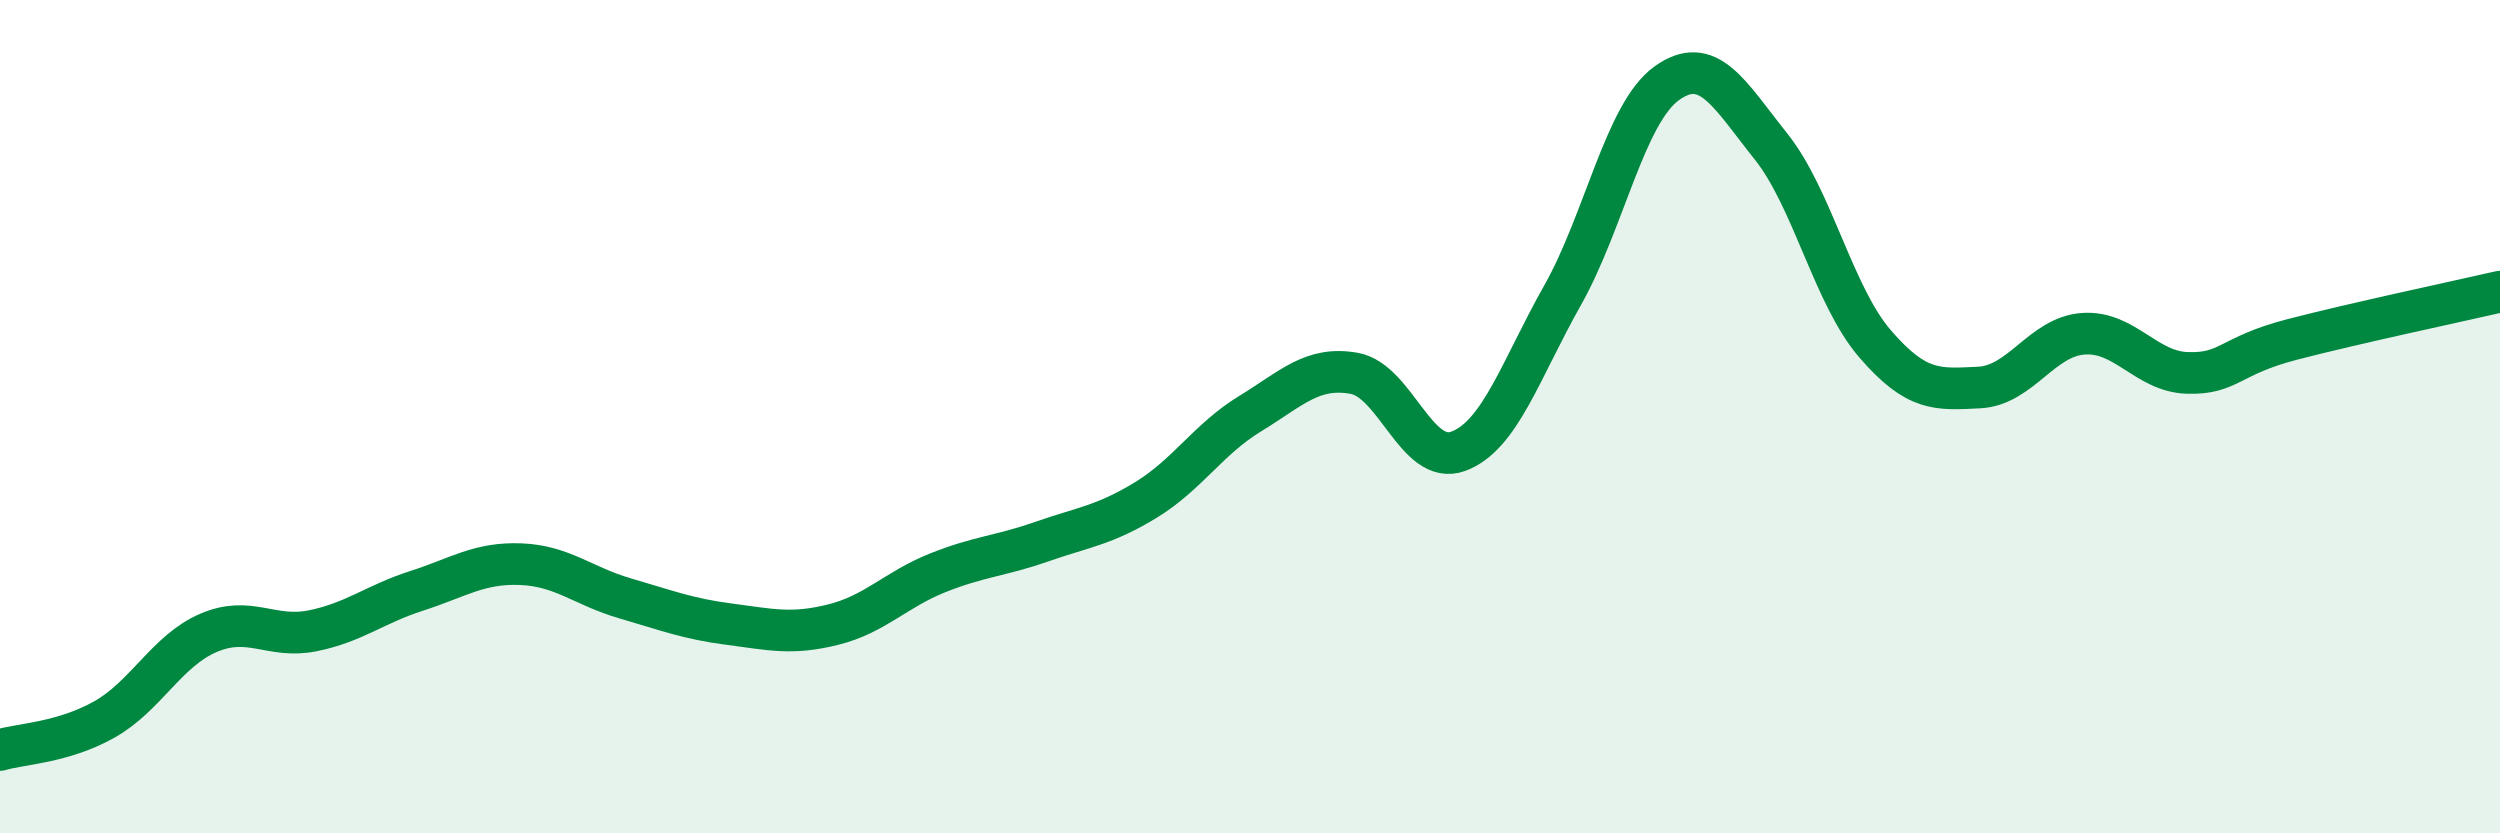
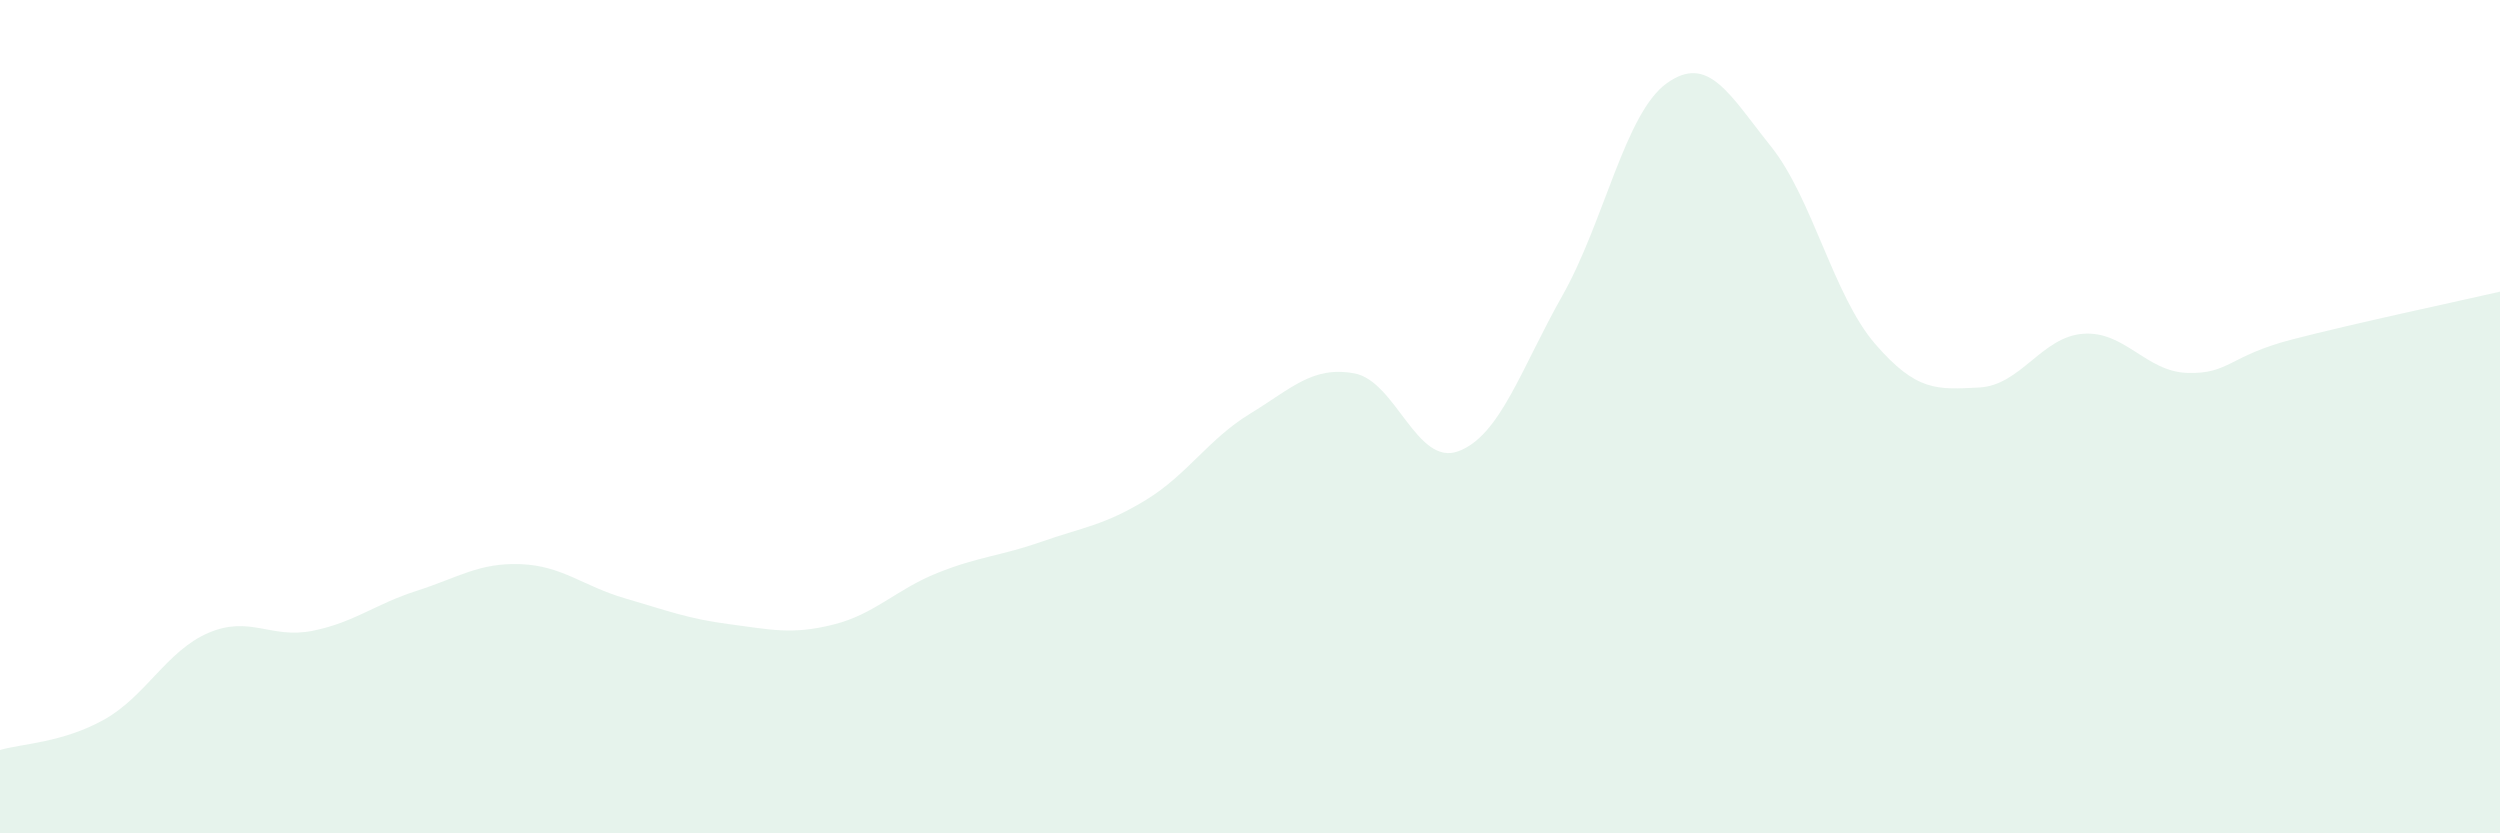
<svg xmlns="http://www.w3.org/2000/svg" width="60" height="20" viewBox="0 0 60 20">
  <path d="M 0,18 C 0.5,17.85 1.5,17.83 2.5,17.27 C 3.5,16.71 4,15.62 5,15.19 C 6,14.76 6.5,15.34 7.5,15.14 C 8.5,14.94 9,14.5 10,14.18 C 11,13.86 11.5,13.5 12.5,13.54 C 13.5,13.58 14,14.07 15,14.36 C 16,14.65 16.5,14.85 17.5,14.98 C 18.5,15.11 19,15.24 20,14.99 C 21,14.74 21.5,14.15 22.5,13.75 C 23.5,13.35 24,13.35 25,13 C 26,12.65 26.5,12.61 27.5,12 C 28.5,11.39 29,10.54 30,9.93 C 31,9.32 31.5,8.78 32.5,8.96 C 33.5,9.14 34,11.2 35,10.83 C 36,10.46 36.5,8.86 37.5,7.09 C 38.5,5.32 39,2.72 40,2 C 41,1.28 41.5,2.26 42.5,3.51 C 43.5,4.76 44,7.09 45,8.25 C 46,9.41 46.5,9.35 47.5,9.3 C 48.5,9.25 49,8.08 50,8.01 C 51,7.94 51.5,8.92 52.5,8.95 C 53.5,8.98 53.5,8.54 55,8.15 C 56.5,7.76 59,7.23 60,7L60 20L0 20Z" fill="#008740" opacity="0.1" stroke-linecap="round" stroke-linejoin="round" />
-   <path d="M 0,18 C 0.5,17.85 1.5,17.83 2.5,17.27 C 3.5,16.71 4,15.62 5,15.19 C 6,14.76 6.5,15.34 7.5,15.14 C 8.5,14.94 9,14.5 10,14.18 C 11,13.86 11.5,13.5 12.5,13.54 C 13.5,13.58 14,14.07 15,14.36 C 16,14.65 16.5,14.85 17.5,14.98 C 18.5,15.11 19,15.24 20,14.99 C 21,14.74 21.5,14.15 22.5,13.75 C 23.5,13.35 24,13.35 25,13 C 26,12.65 26.5,12.61 27.5,12 C 28.5,11.39 29,10.54 30,9.93 C 31,9.32 31.5,8.78 32.5,8.96 C 33.5,9.14 34,11.2 35,10.83 C 36,10.46 36.5,8.86 37.5,7.09 C 38.5,5.32 39,2.72 40,2 C 41,1.28 41.5,2.26 42.5,3.51 C 43.5,4.76 44,7.09 45,8.25 C 46,9.41 46.5,9.35 47.5,9.3 C 48.5,9.25 49,8.08 50,8.01 C 51,7.94 51.5,8.92 52.5,8.95 C 53.5,8.98 53.5,8.54 55,8.15 C 56.5,7.76 59,7.23 60,7" stroke="#008740" stroke-width="1" fill="none" stroke-linecap="round" stroke-linejoin="round" />
</svg>